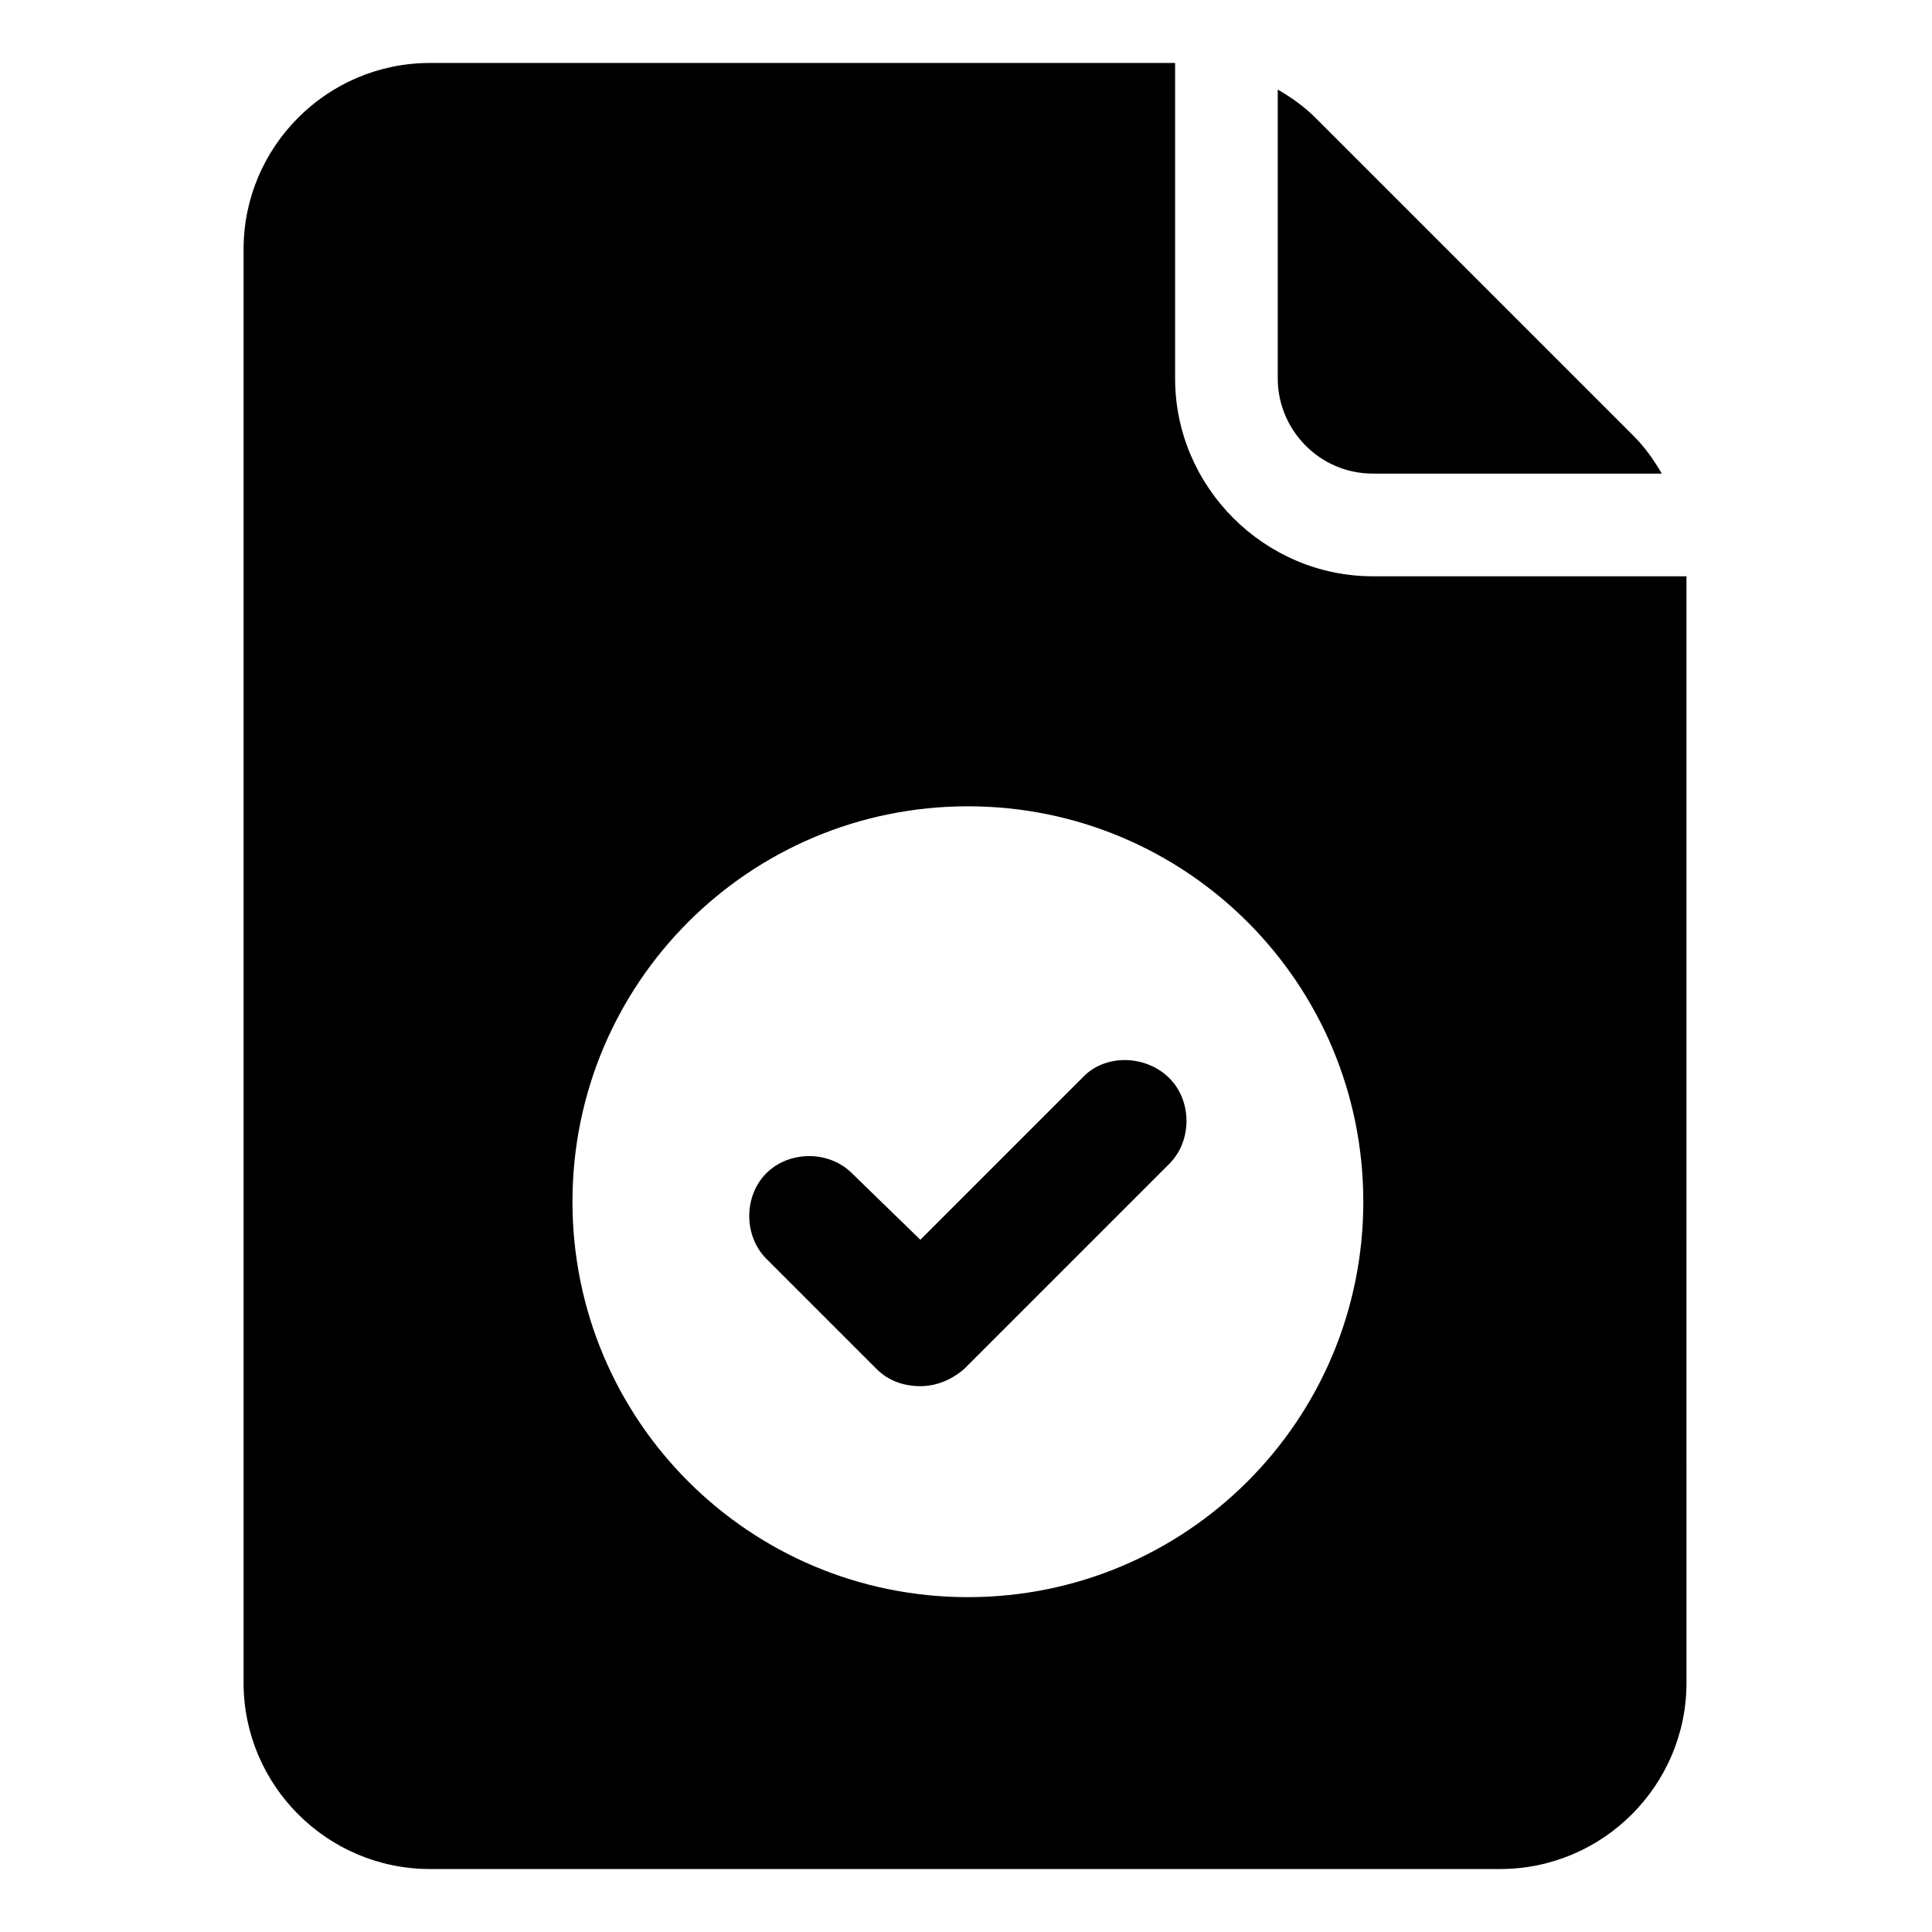
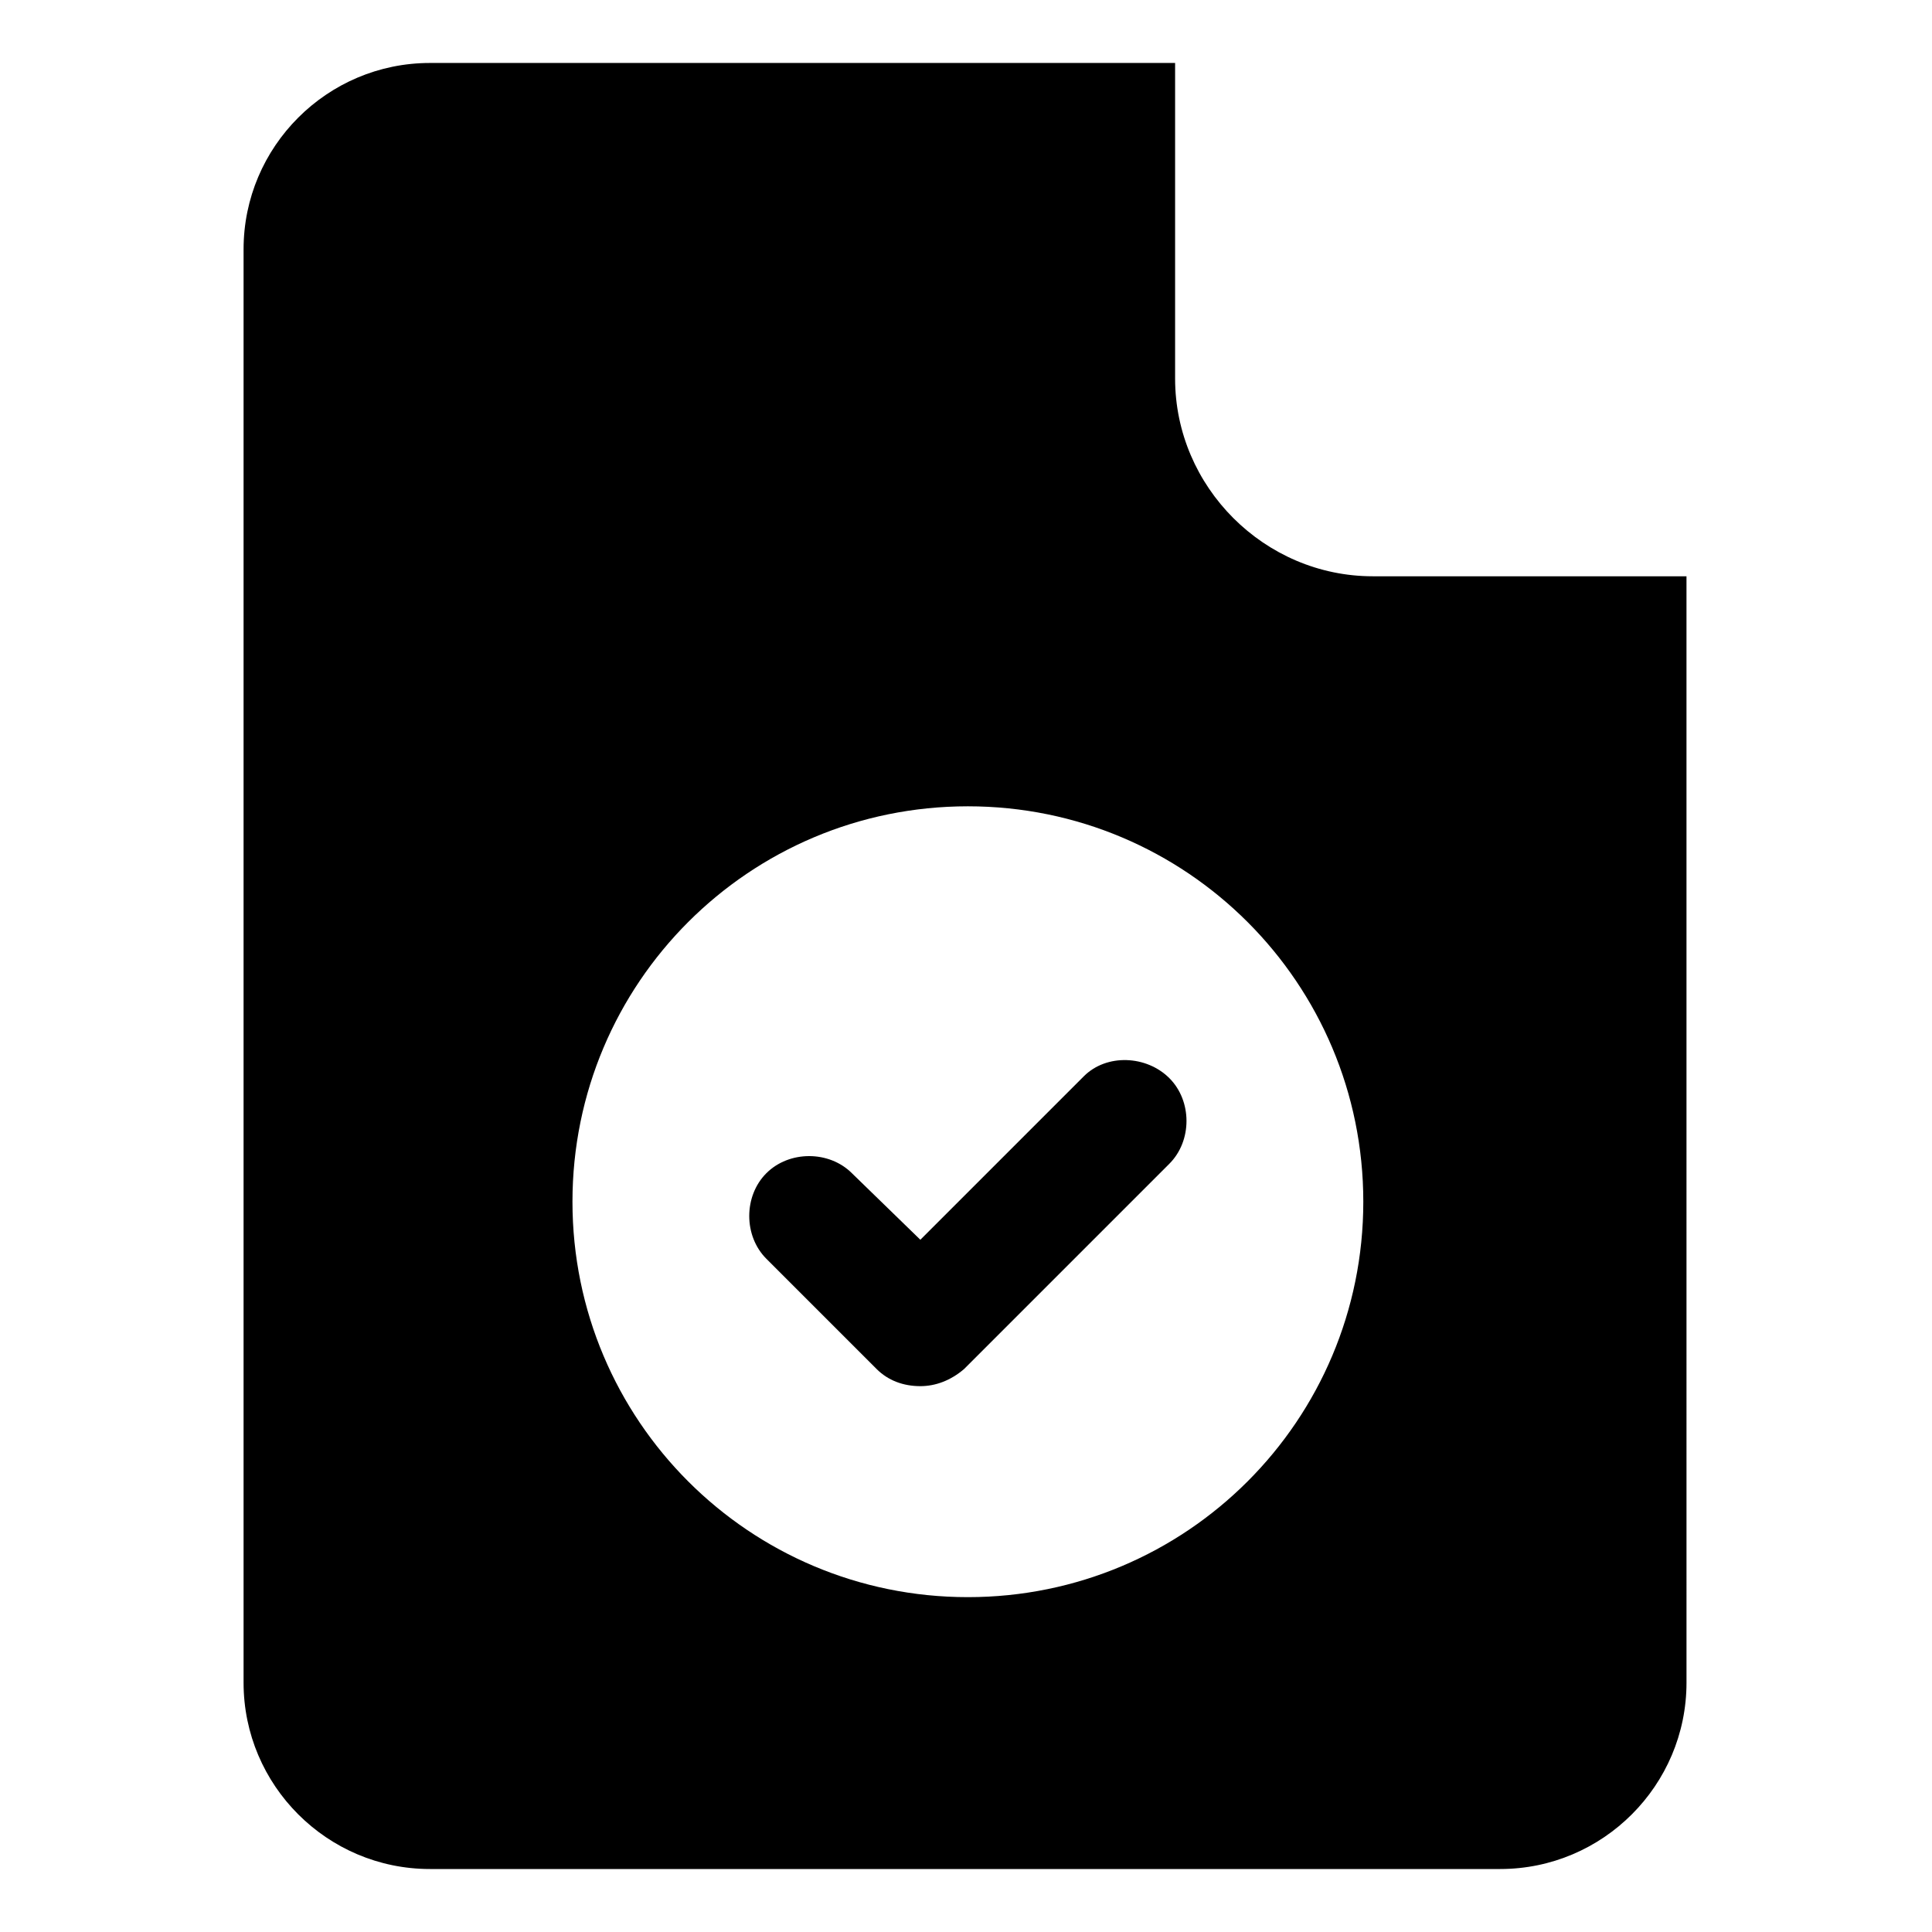
<svg xmlns="http://www.w3.org/2000/svg" fill="#000000" width="800px" height="800px" version="1.1" viewBox="144 144 512 512">
  <g>
-     <path d="m507.81 269.51h76.578c-2.016-3.527-4.535-7.055-7.559-10.078l-84.133-84.133c-3.023-3.023-6.551-5.543-10.078-7.559v76.578c0.004 13.605 11.086 25.191 25.191 25.191z" />
    <path d="m507.81 296.72c-28.719 0-52.395-23.68-52.395-52.395v-83.637h-197.49c-27.207 0-49.375 22.168-49.375 49.375v379.87c0 27.207 22.168 49.375 49.375 49.375h283.64c27.207 0 49.375-22.168 49.375-49.375l-0.004-293.21zm-107.31 270.54c-57.938 0-104.79-46.855-104.79-104.79s46.855-104.79 104.79-104.79 104.79 46.855 104.79 104.79c-0.004 57.941-46.855 104.79-104.79 104.79z" />
    <path d="m431.23 429.22-43.328 43.328-18.137-17.633c-6.047-6.047-16.625-6.047-22.672 0-6.047 6.047-6.047 16.625 0 22.672l29.223 29.223c3.023 3.023 7.055 4.535 11.586 4.535 4.031 0 8.062-1.512 11.586-4.535l54.41-54.41c6.047-6.047 6.047-16.625 0-22.672-6.043-6.051-16.621-6.555-22.668-0.508z" />
  </g>
</svg>